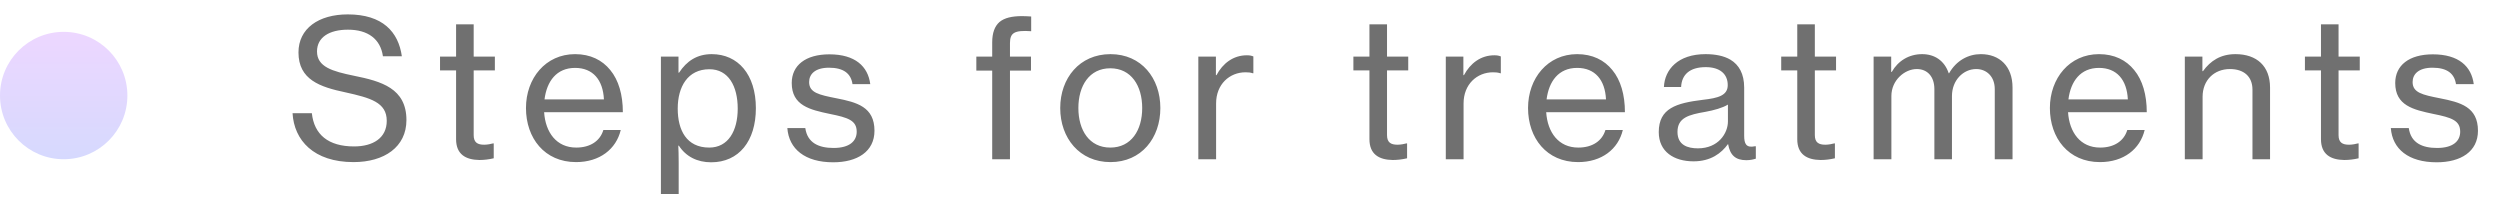
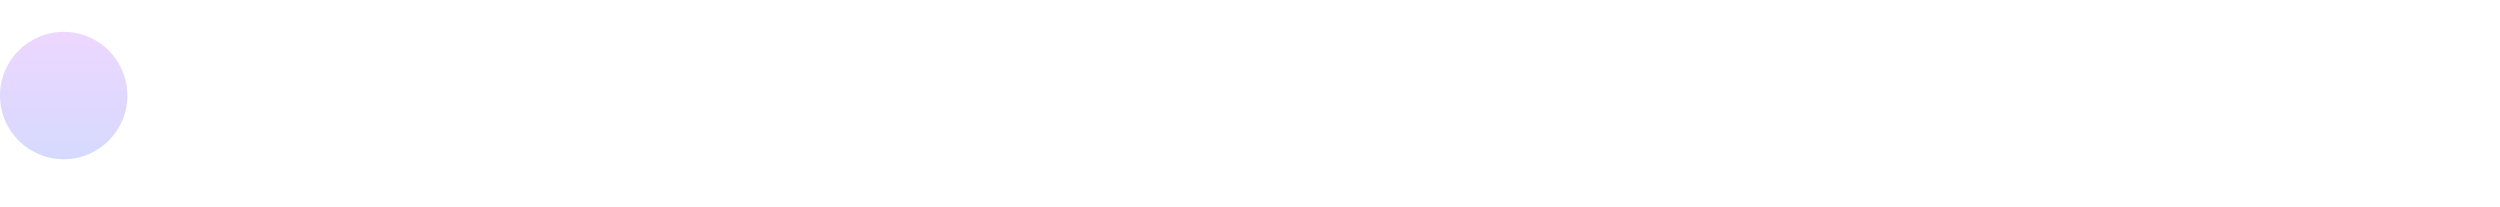
<svg xmlns="http://www.w3.org/2000/svg" width="157" height="13" viewBox="0 0 157 13" fill="none">
-   <path d="M22.2 10.18C19.704 10.18 18.468 8.812 18.372 7.108H19.584C19.728 8.452 20.616 9.196 22.236 9.196C23.424 9.196 24.288 8.668 24.288 7.588C24.288 6.424 23.256 6.148 21.696 5.8C20.1 5.464 18.744 5.008 18.744 3.292C18.744 1.792 20.004 0.904 21.84 0.904C24.036 0.904 25.02 2.008 25.236 3.532H24.048C23.892 2.452 23.112 1.864 21.852 1.864C20.676 1.864 19.908 2.344 19.908 3.232C19.908 4.204 20.88 4.48 22.224 4.756C23.952 5.104 25.524 5.548 25.524 7.54C25.524 9.232 24.132 10.18 22.2 10.18ZM27.634 4.42V3.556H28.642V1.528H29.747V3.556H31.078V4.42H29.747V8.488C29.747 8.956 29.998 9.088 30.407 9.088C30.599 9.088 30.851 9.04 30.971 9.004H31.006V9.94C30.706 10.012 30.395 10.048 30.107 10.048C29.242 10.036 28.642 9.688 28.642 8.74V4.42H27.634ZM36.175 10.18C34.195 10.18 33.031 8.668 33.031 6.784C33.031 4.912 34.267 3.4 36.115 3.4C37.075 3.4 37.819 3.772 38.323 4.396C38.851 5.032 39.115 5.956 39.115 7.048H34.171C34.255 8.308 34.939 9.268 36.187 9.268C37.075 9.268 37.687 8.848 37.891 8.164H38.983C38.695 9.364 37.663 10.18 36.175 10.18ZM36.115 4.264C34.951 4.264 34.339 5.104 34.195 6.244H37.927C37.867 5.008 37.231 4.264 36.115 4.264ZM41.505 12.184V3.556H42.609V4.564H42.645C43.125 3.832 43.773 3.4 44.697 3.4C46.341 3.4 47.469 4.672 47.469 6.796C47.469 8.86 46.401 10.192 44.661 10.192C43.785 10.192 43.077 9.832 42.633 9.148H42.597C42.609 9.376 42.621 9.736 42.621 10.228V12.184H41.505ZM44.541 9.268C45.729 9.268 46.329 8.224 46.329 6.82C46.329 5.404 45.741 4.348 44.553 4.348C43.185 4.348 42.561 5.452 42.561 6.82C42.561 8.176 43.113 9.268 44.541 9.268ZM52.325 10.192C50.549 10.192 49.541 9.352 49.445 8.044H50.573C50.705 8.98 51.425 9.292 52.349 9.292C53.369 9.292 53.801 8.848 53.801 8.272C53.801 7.564 53.261 7.384 52.121 7.156C50.861 6.892 49.721 6.628 49.721 5.212C49.721 4.108 50.585 3.412 52.085 3.412C53.705 3.412 54.509 4.168 54.653 5.284H53.537C53.441 4.624 52.985 4.252 52.061 4.252C51.185 4.252 50.813 4.66 50.813 5.152C50.813 5.824 51.437 5.956 52.529 6.172C53.813 6.424 54.917 6.712 54.917 8.212C54.917 9.52 53.837 10.192 52.325 10.192ZM61.314 4.432V3.556H62.31V2.668C62.31 2.068 62.466 1.648 62.766 1.384C63.078 1.12 63.558 1.012 64.182 1.012C64.35 1.012 64.554 1.024 64.758 1.036V1.96C63.702 1.888 63.426 2.056 63.426 2.716V3.556H64.746V4.432H63.426V10H62.31V4.432H61.314ZM69.738 10.18C67.794 10.18 66.582 8.668 66.582 6.784C66.582 4.912 67.794 3.4 69.738 3.4C71.682 3.4 72.87 4.912 72.87 6.784C72.87 8.668 71.682 10.18 69.738 10.18ZM69.726 9.268C71.046 9.268 71.73 8.176 71.73 6.784C71.73 5.392 71.046 4.288 69.726 4.288C68.406 4.288 67.722 5.392 67.722 6.784C67.722 8.176 68.406 9.268 69.726 9.268ZM76.359 3.556V4.72H76.395C76.791 3.976 77.451 3.472 78.303 3.472C78.483 3.472 78.591 3.496 78.711 3.544V4.6H78.675C78.519 4.552 78.411 4.54 78.219 4.54C77.223 4.54 76.371 5.284 76.371 6.496V10H75.255V3.556H76.359ZM84.993 4.42V3.556H86.001V1.528H87.105V3.556H88.437V4.42H87.105V8.488C87.105 8.956 87.357 9.088 87.765 9.088C87.957 9.088 88.209 9.04 88.329 9.004H88.365V9.94C88.065 10.012 87.753 10.048 87.465 10.048C86.601 10.036 86.001 9.688 86.001 8.74V4.42H84.993ZM91.9 3.556V4.72H91.936C92.332 3.976 92.992 3.472 93.844 3.472C94.024 3.472 94.132 3.496 94.252 3.544V4.6H94.216C94.06 4.552 93.952 4.54 93.76 4.54C92.764 4.54 91.912 5.284 91.912 6.496V10H90.796V3.556H91.9ZM99.105 10.18C97.125 10.18 95.961 8.668 95.961 6.784C95.961 4.912 97.197 3.4 99.045 3.4C100.005 3.4 100.749 3.772 101.253 4.396C101.781 5.032 102.045 5.956 102.045 7.048H97.101C97.185 8.308 97.869 9.268 99.117 9.268C100.005 9.268 100.617 8.848 100.821 8.164H101.913C101.625 9.364 100.593 10.18 99.105 10.18ZM99.045 4.264C97.881 4.264 97.269 5.104 97.125 6.244H100.857C100.797 5.008 100.161 4.264 99.045 4.264ZM106.354 10.132C105.13 10.132 104.17 9.532 104.17 8.296C104.17 6.796 105.274 6.472 106.942 6.268C107.89 6.16 108.502 6.004 108.502 5.344C108.502 4.648 108.01 4.216 107.122 4.216C106.102 4.216 105.61 4.696 105.574 5.464H104.494C104.542 4.372 105.37 3.4 107.11 3.4C107.722 3.4 108.262 3.508 108.67 3.748C109.21 4.072 109.534 4.636 109.534 5.5V8.512C109.534 9.028 109.654 9.304 110.218 9.184H110.266V9.964C110.11 10.012 109.93 10.06 109.666 10.06C108.982 10.06 108.646 9.736 108.526 9.052H108.514C108.106 9.616 107.446 10.132 106.354 10.132ZM106.63 9.316C107.914 9.316 108.514 8.368 108.514 7.624V6.568C108.19 6.772 107.626 6.928 107.098 7.024C106.042 7.204 105.346 7.396 105.346 8.284C105.346 9.112 105.982 9.316 106.63 9.316ZM111.86 4.42V3.556H112.868V1.528H113.972V3.556H115.304V4.42H113.972V8.488C113.972 8.956 114.224 9.088 114.632 9.088C114.824 9.088 115.076 9.04 115.196 9.004H115.232V9.94C114.932 10.012 114.62 10.048 114.332 10.048C113.468 10.036 112.868 9.688 112.868 8.74V4.42H111.86ZM117.663 10V3.556H118.767V4.516H118.803C119.199 3.82 119.883 3.4 120.711 3.4C121.491 3.4 122.115 3.808 122.379 4.6H122.403C122.859 3.796 123.615 3.4 124.395 3.4C125.571 3.4 126.387 4.156 126.387 5.5V10H125.271V5.596C125.271 4.804 124.755 4.336 124.107 4.336C123.291 4.336 122.583 5.044 122.583 6.028V10H121.479V5.596C121.479 4.804 121.035 4.336 120.375 4.336C119.607 4.336 118.779 5.044 118.779 6.028V10H117.663ZM131.877 10.18C129.897 10.18 128.733 8.668 128.733 6.784C128.733 4.912 129.969 3.4 131.817 3.4C132.777 3.4 133.521 3.772 134.025 4.396C134.553 5.032 134.817 5.956 134.817 7.048H129.873C129.957 8.308 130.641 9.268 131.889 9.268C132.777 9.268 133.389 8.848 133.593 8.164H134.685C134.397 9.364 133.365 10.18 131.877 10.18ZM131.817 4.264C130.653 4.264 130.041 5.104 129.897 6.244H133.629C133.569 5.008 132.933 4.264 131.817 4.264ZM138.311 3.556V4.468H138.347C138.815 3.82 139.451 3.4 140.387 3.4C141.731 3.4 142.559 4.156 142.559 5.5V10H141.455V5.632C141.455 4.804 140.915 4.336 140.039 4.336C139.043 4.336 138.323 5.044 138.323 6.076V10H137.207V3.556H138.311ZM144.749 4.42V3.556H145.757V1.528H146.861V3.556H148.193V4.42H146.861V8.488C146.861 8.956 147.113 9.088 147.521 9.088C147.713 9.088 147.965 9.04 148.085 9.004H148.121V9.94C147.821 10.012 147.509 10.048 147.221 10.048C146.357 10.036 145.757 9.688 145.757 8.74V4.42H144.749ZM153.024 10.192C151.248 10.192 150.24 9.352 150.144 8.044H151.272C151.404 8.98 152.124 9.292 153.048 9.292C154.068 9.292 154.5 8.848 154.5 8.272C154.5 7.564 153.96 7.384 152.82 7.156C151.56 6.892 150.42 6.628 150.42 5.212C150.42 4.108 151.284 3.412 152.784 3.412C154.404 3.412 155.208 4.168 155.352 5.284H154.236C154.14 4.624 153.684 4.252 152.76 4.252C151.884 4.252 151.512 4.66 151.512 5.152C151.512 5.824 152.136 5.956 153.228 6.172C154.512 6.424 155.616 6.712 155.616 8.212C155.616 9.52 154.536 10.192 153.024 10.192Z" fill="#707070" />
  <circle cx="4" cy="6" r="4" fill="url(#paint0_linear_2057_2)" />
  <defs>
    <linearGradient id="paint0_linear_2057_2" x1="4" y1="2" x2="4" y2="10" gradientUnits="userSpaceOnUse">
      <stop stop-color="#EDD7FF" />
      <stop offset="1" stop-color="#D6D9FE" />
    </linearGradient>
  </defs>
</svg>